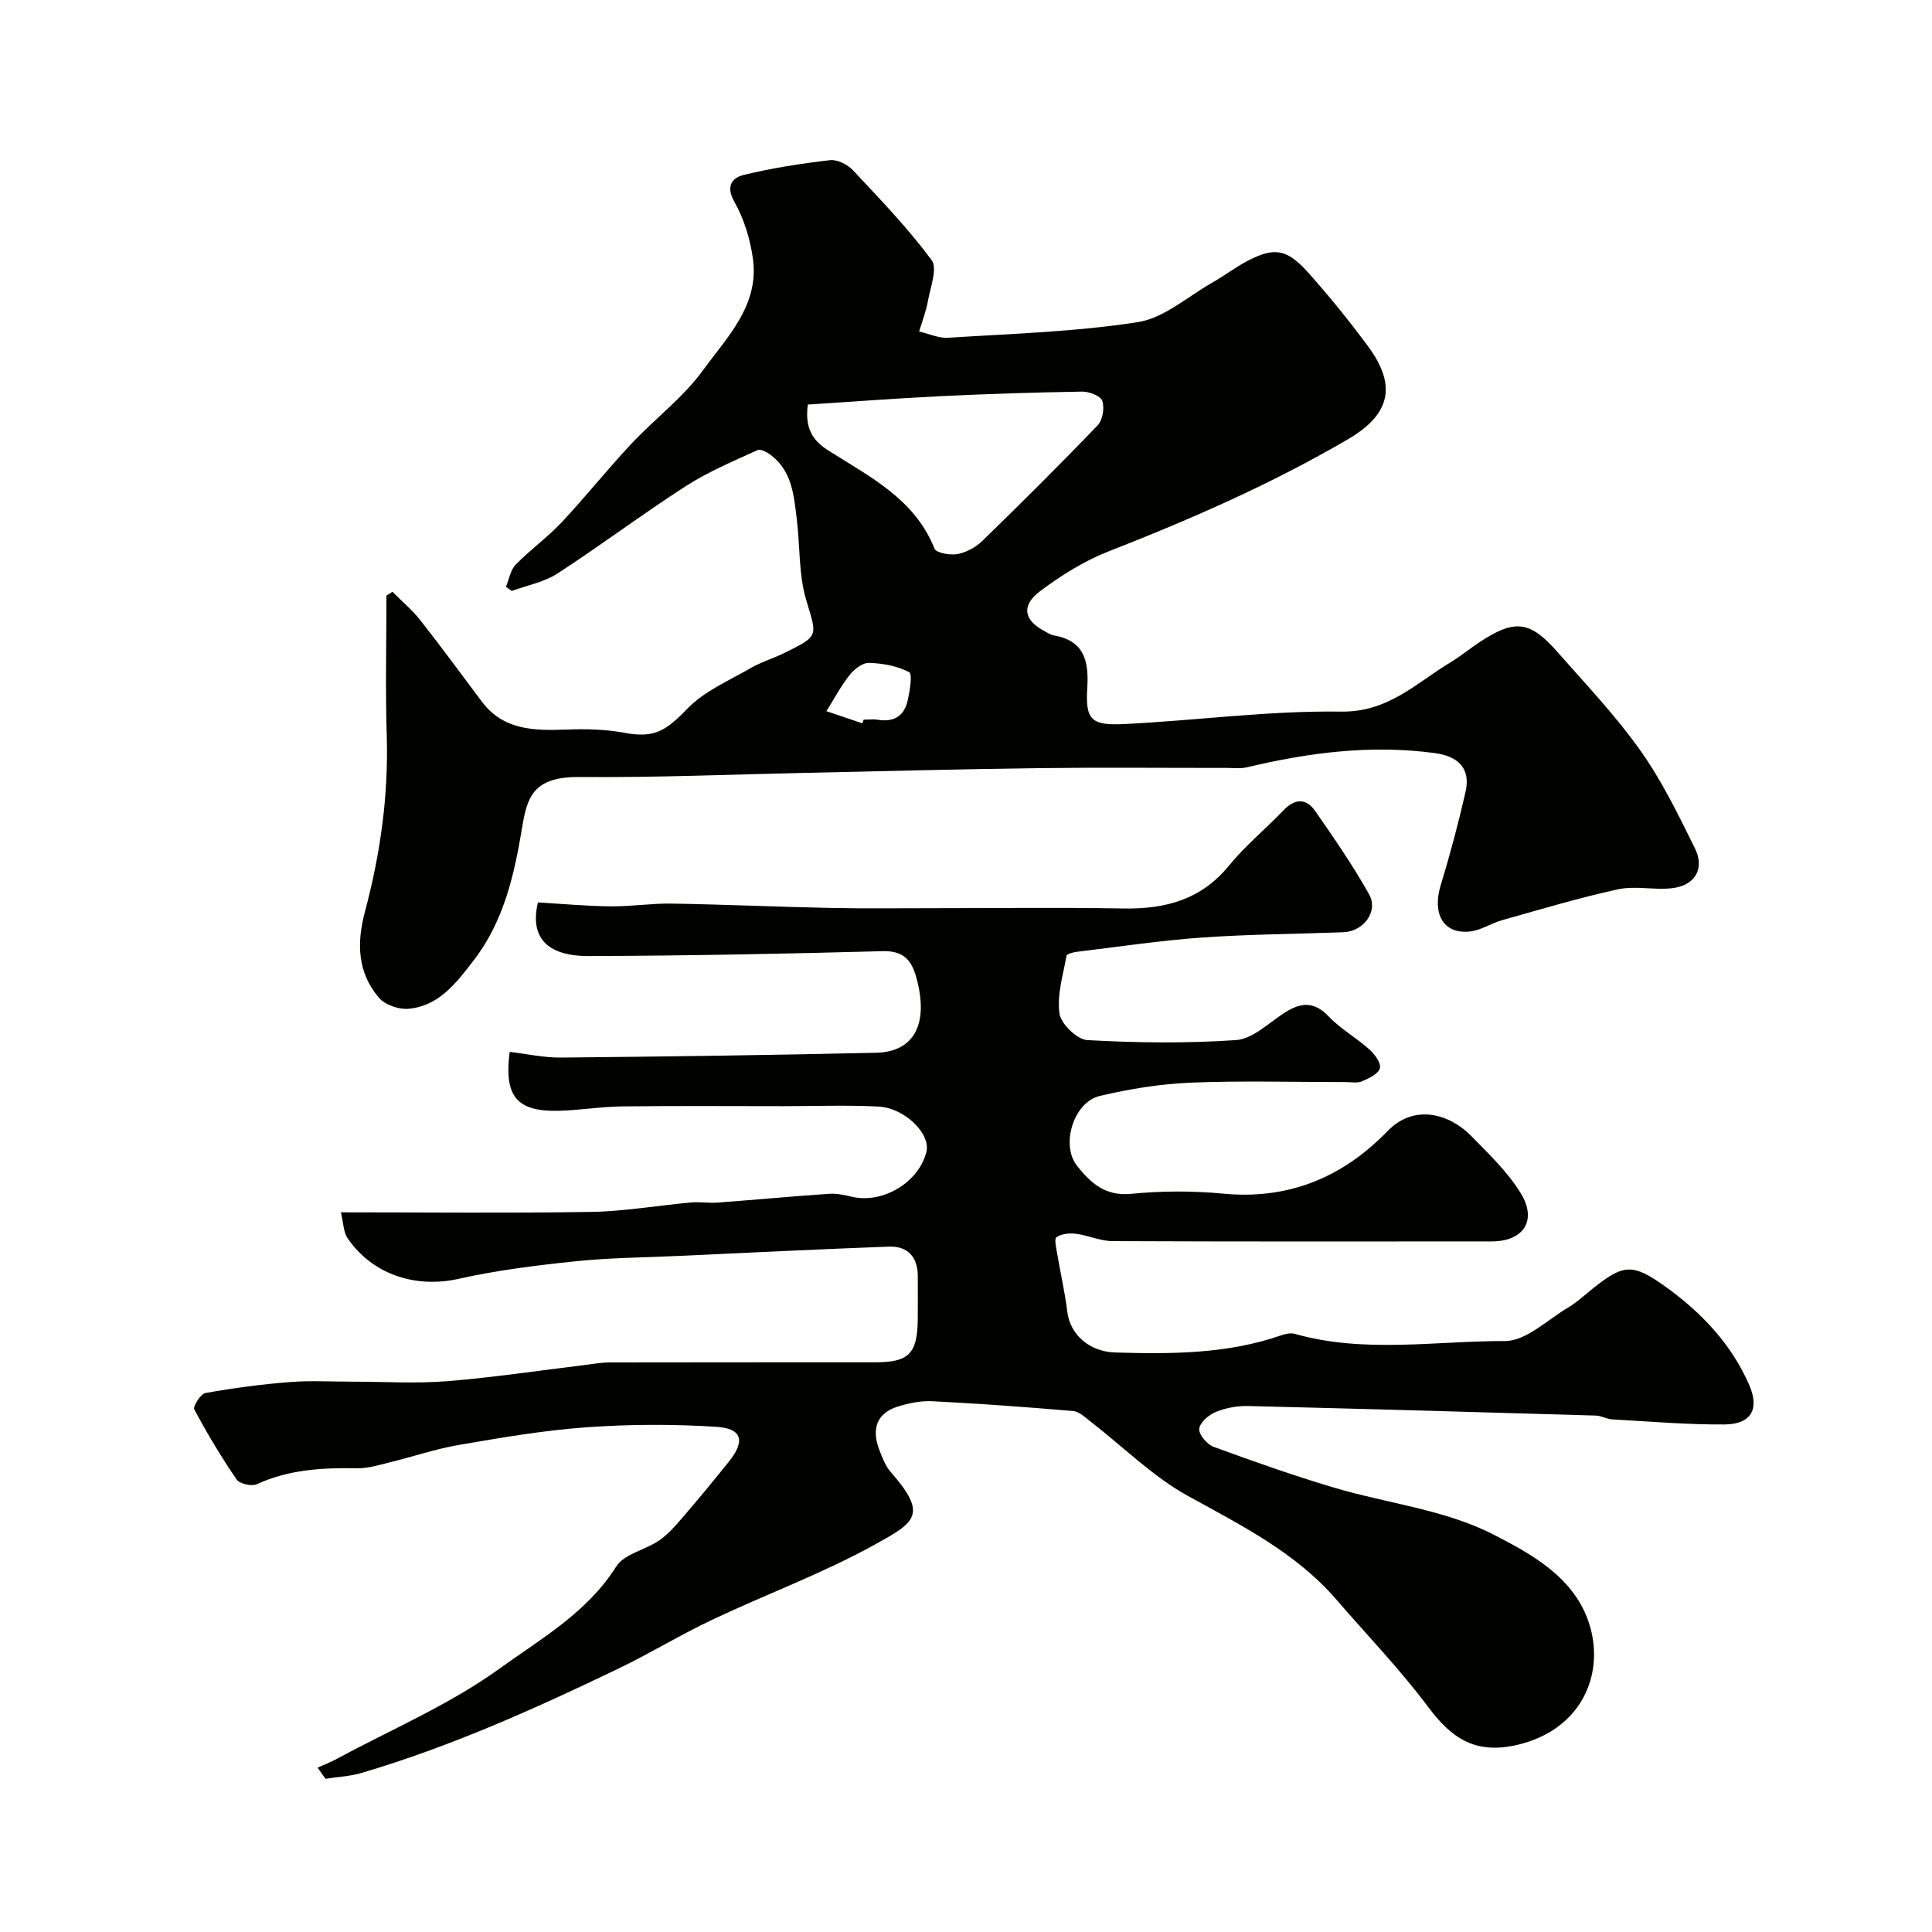
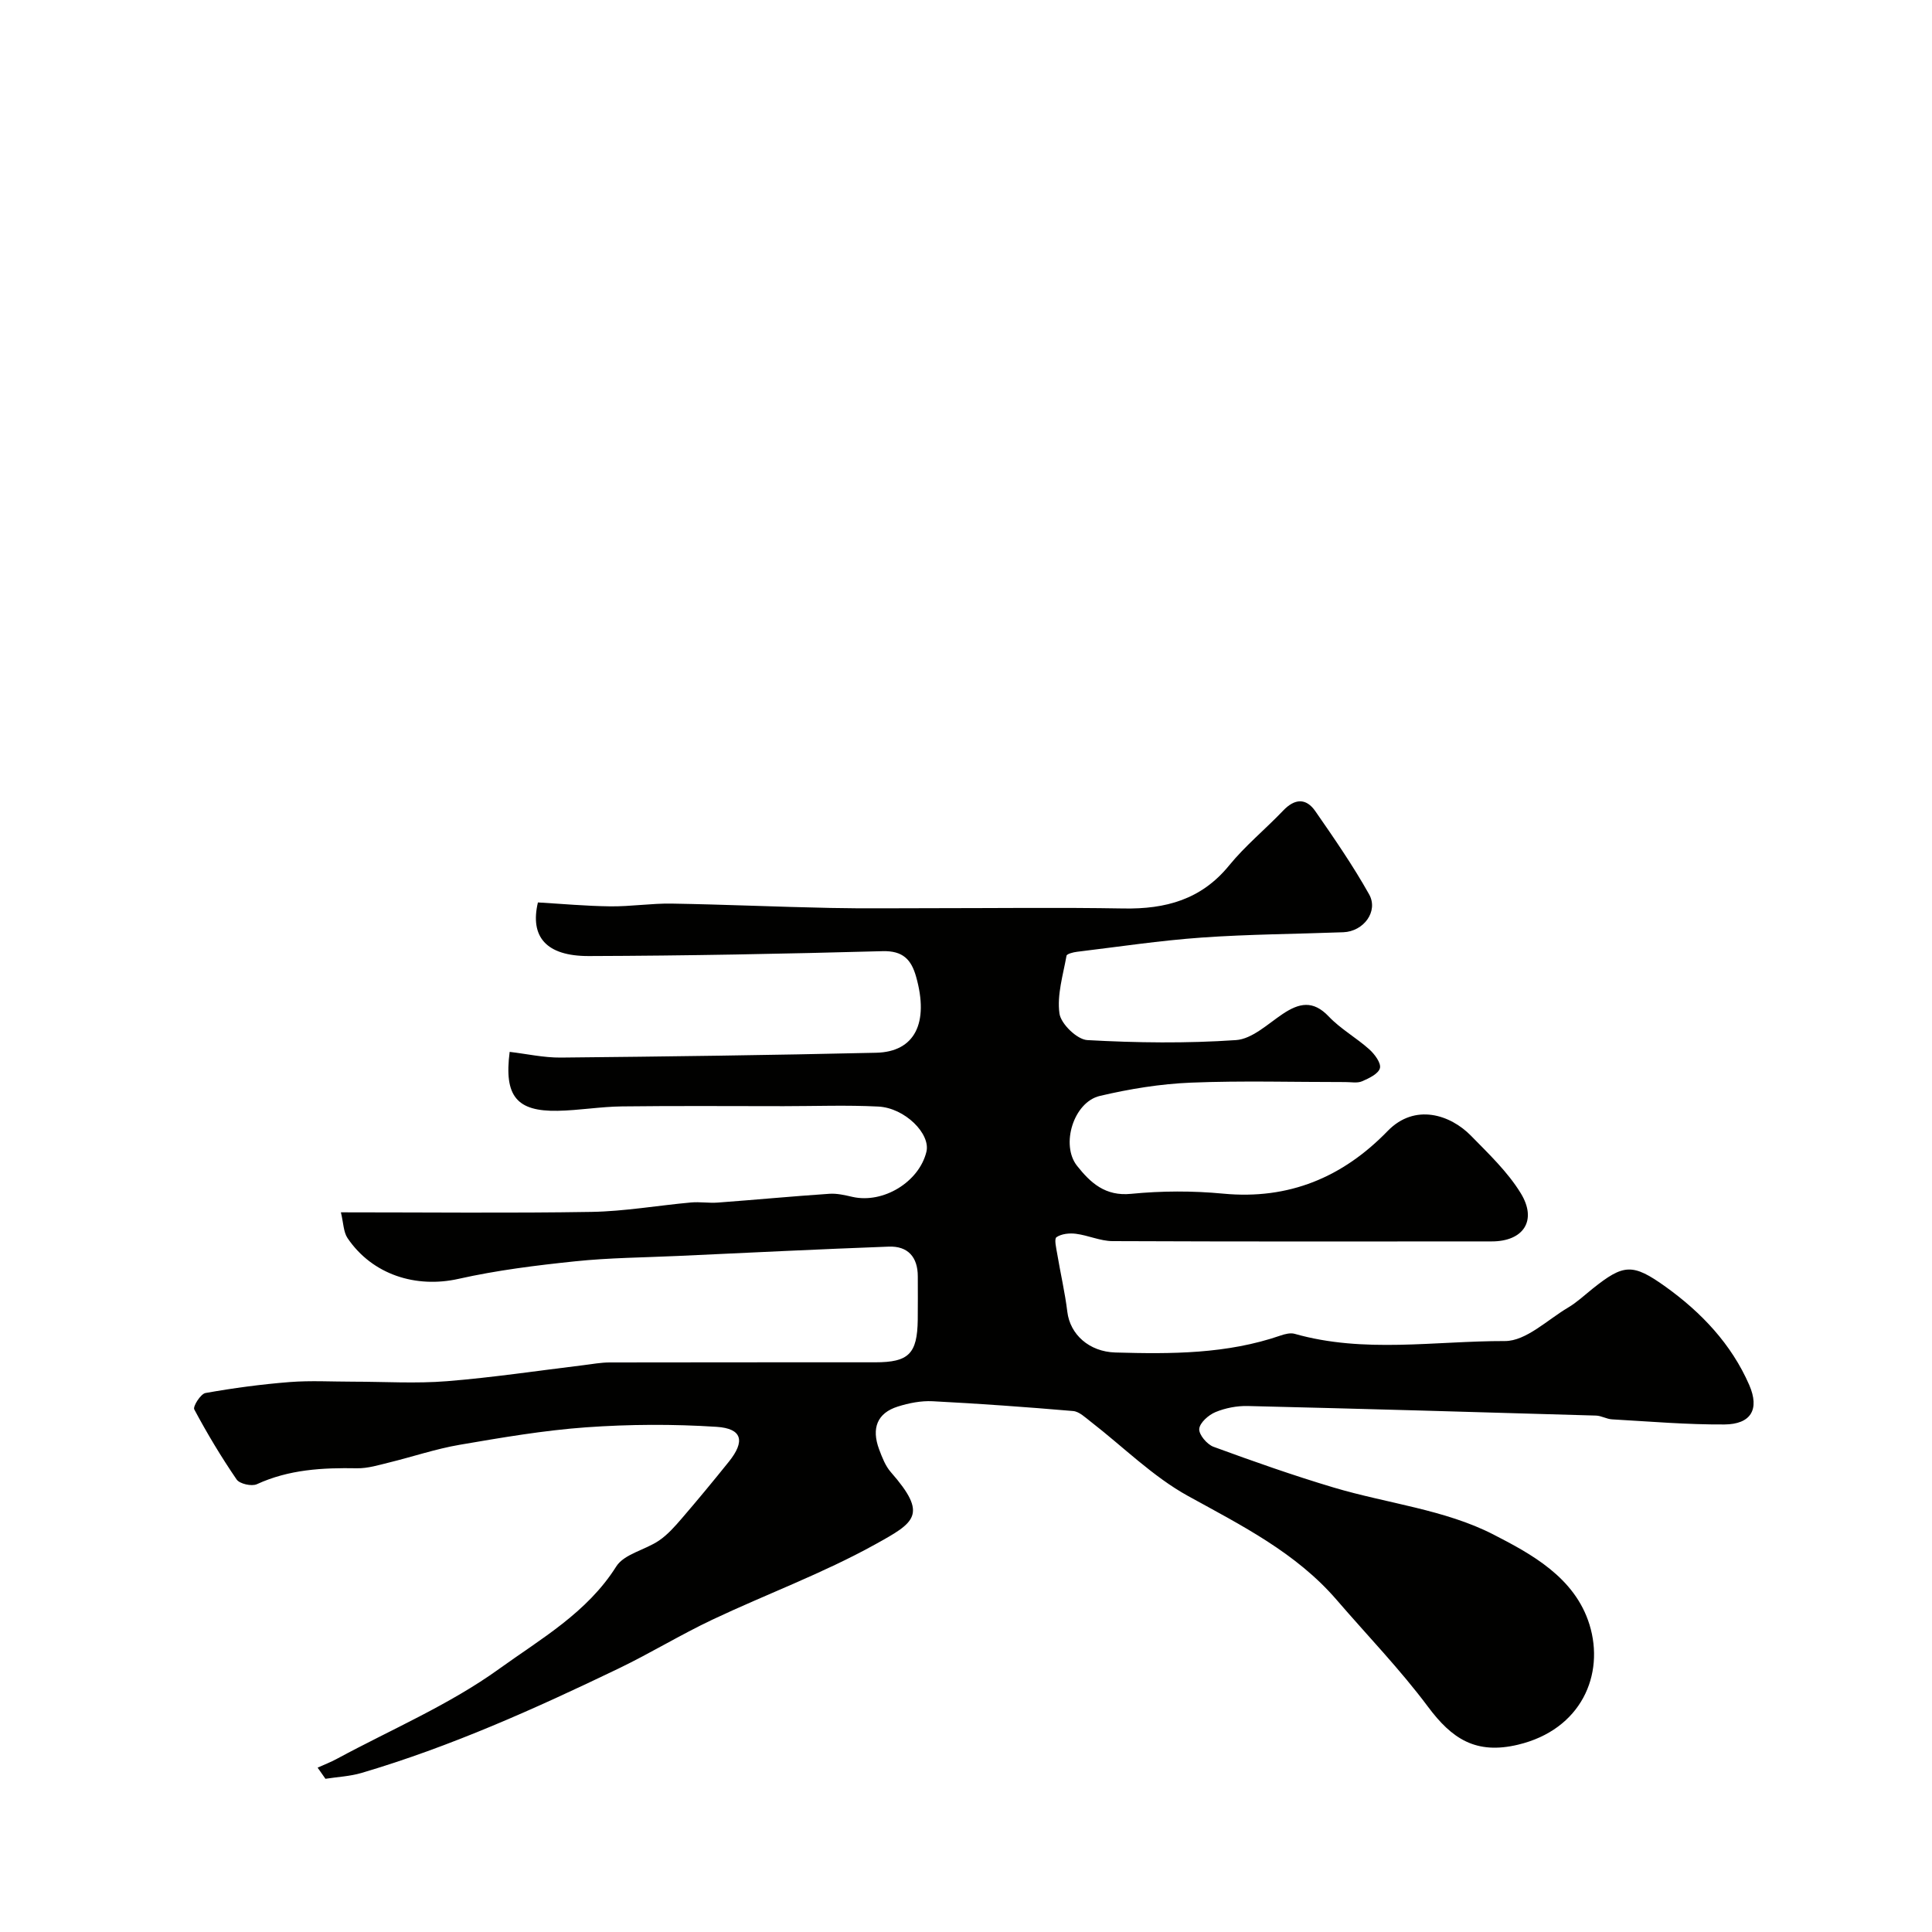
<svg xmlns="http://www.w3.org/2000/svg" enable-background="new 0 0 400 400" viewBox="0 0 400 400">
  <g fill="#010100">
    <path d="m70.58 251c17.93 0 34.92.19 51.9-.09 6.86-.12 13.71-1.33 20.57-1.95 1.84-.17 3.72.16 5.57.02 7.7-.57 15.39-1.3 23.1-1.82 1.58-.11 3.23.29 4.81.65 6.34 1.41 13.73-3.07 15.27-9.33.92-3.71-4.44-9.11-9.97-9.38-6.51-.33-13.05-.08-19.58-.08-11.17 0-22.33-.09-33.5.05-4.44.05-8.87.83-13.3.91-8.46.15-11.12-3.02-9.93-12.2 3.52.41 7.05 1.21 10.58 1.18 21.77-.21 43.54-.5 65.3-1 8.02-.18 10.97-6.18 8.27-15.74-1-3.56-2.74-5.41-6.96-5.29-20.26.55-40.53.95-60.8 1.01-8.91.02-12.21-4.05-10.54-11.1 4.87.28 9.92.75 14.97.81 4.24.05 8.5-.64 12.74-.57 10.96.18 21.91.68 32.87.9 7.03.15 14.06.04 21.09.05 13.2 0 26.41-.17 39.6.06 8.67.15 16.07-1.83 21.83-8.9 3.35-4.11 7.54-7.53 11.22-11.39 2.38-2.49 4.72-2.61 6.63.14 3.9 5.62 7.8 11.27 11.14 17.22 1.98 3.53-1.14 7.69-5.33 7.85-9.77.37-19.56.41-29.3 1.1-8.65.61-17.24 1.91-25.86 2.95-.77.09-2.09.43-2.16.82-.71 3.98-2 8.1-1.46 11.96.3 2.14 3.64 5.38 5.76 5.5 10.24.57 20.57.7 30.79 0 3.33-.23 6.56-3.32 9.64-5.39 3.43-2.3 6.31-2.93 9.57.51 2.45 2.58 5.7 4.39 8.37 6.78 1.11.99 2.49 2.84 2.22 3.91-.31 1.17-2.28 2.11-3.7 2.72-.99.43-2.3.15-3.46.16-10.67.01-21.35-.31-31.99.12-6.32.26-12.68 1.3-18.84 2.75-5.44 1.28-8.16 10.13-4.72 14.47 2.78 3.51 5.83 6.34 11.2 5.8 6.3-.62 12.75-.64 19.05-.04 13.61 1.3 24.78-3.4 34.05-12.96 5.66-5.84 13.02-3.36 17.24.95 3.68 3.76 7.62 7.5 10.33 11.93 3.46 5.65.55 9.97-6.01 9.97-26.17.02-52.33.05-78.5-.06-2.54-.01-5.05-1.2-7.61-1.52-1.32-.17-2.98 0-4.01.71-.51.35-.04 2.29.16 3.48.67 4 1.6 7.96 2.09 11.98.57 4.66 4.5 8.25 9.94 8.41 11.56.33 23.09.33 34.23-3.52.9-.31 2.02-.59 2.88-.35 14.38 4.09 29.06 1.47 43.55 1.5 4.37.01 8.79-4.4 13.09-6.94 1.82-1.08 3.4-2.57 5.06-3.9 6.41-5.11 8.25-5.33 15.13-.39 7.4 5.31 13.61 11.87 17.29 20.3 2.23 5.11.33 8.16-5.12 8.2-7.76.05-15.52-.62-23.28-1.06-1.12-.06-2.21-.75-3.32-.78-24.03-.71-48.07-1.4-72.11-1.98-2.23-.05-4.62.41-6.67 1.26-1.43.59-3.25 2.2-3.36 3.48-.1 1.18 1.61 3.21 2.95 3.7 8.24 3.02 16.52 5.94 24.93 8.45 11.02 3.28 22.99 4.56 33 9.7 7.74 3.98 16.89 8.85 19.92 18.68 3.18 10.32-1.68 21.72-14.8 24.85-8.76 2.09-13.71-1.25-18.62-7.83-5.79-7.76-12.58-14.78-18.92-22.14-8.44-9.79-19.67-15.4-30.76-21.51-7.33-4.04-13.47-10.22-20.17-15.4-1.13-.87-2.37-2.09-3.64-2.2-9.69-.83-19.39-1.53-29.1-2.03-2.39-.12-4.92.38-7.22 1.11-4.21 1.33-5.49 4.45-3.85 8.85.62 1.65 1.29 3.42 2.42 4.71 7.77 8.86 5.02 10.4-3.29 15-10.78 5.97-22.47 10.27-33.64 15.55-6.58 3.11-12.83 6.94-19.39 10.1-17.31 8.33-34.82 16.2-53.3 21.65-2.39.7-4.95.81-7.43 1.2-.54-.77-1.08-1.54-1.62-2.31 1.34-.61 2.72-1.13 4-1.83 11.28-6.09 23.29-11.19 33.6-18.63 8.57-6.18 18.2-11.62 24.22-21.18 1.64-2.6 5.96-3.41 8.84-5.36 1.8-1.22 3.31-2.94 4.74-4.6 3.32-3.86 6.56-7.78 9.75-11.75 3.4-4.24 2.78-6.86-2.55-7.21-8.97-.58-18.03-.54-27 .1-8.78.63-17.51 2.13-26.2 3.62-4.92.84-9.7 2.47-14.57 3.66-2.2.54-4.46 1.24-6.68 1.2-7.13-.13-14.08.24-20.73 3.3-1.07.49-3.57-.07-4.19-.98-3.19-4.66-6.11-9.53-8.77-14.51-.32-.6 1.32-3.21 2.32-3.39 5.77-1.03 11.6-1.81 17.44-2.27 4.34-.34 8.72-.08 13.09-.08 6.5 0 13.03.42 19.49-.1 9.46-.76 18.86-2.18 28.28-3.32 1.79-.22 3.59-.56 5.38-.56 18.33-.04 36.67-.02 55-.03 6.92 0 8.69-1.77 8.79-8.78.04-3 .01-6 .01-9 0-4.02-2.06-6.32-6.02-6.17-14.54.54-29.08 1.26-43.61 1.93-7.1.33-14.23.37-21.29 1.11-8.09.84-16.22 1.85-24.15 3.63-8.8 1.98-17.85-.83-23-8.44-.85-1.28-.83-3.08-1.37-5.33z" />
-     <path d="m81.25 122.52c1.94 1.96 4.09 3.75 5.79 5.91 4.35 5.53 8.49 11.21 12.72 16.83 4.49 5.97 10.87 6.03 17.48 5.79 3.97-.15 8.03-.08 11.91.65 6.25 1.17 8.6-.25 13.2-5.01 3.48-3.6 8.52-5.74 12.99-8.33 2.24-1.3 4.79-2.05 7.12-3.2 7.24-3.57 6.68-3.44 4.44-10.98-1.55-5.24-1.25-11.02-1.92-16.54-.59-4.84-.92-9.87-5.17-13.26-.82-.66-2.29-1.5-2.97-1.19-5.03 2.3-10.19 4.46-14.82 7.44-9.02 5.8-17.61 12.27-26.6 18.11-2.77 1.8-6.29 2.44-9.46 3.61-.4-.28-.81-.57-1.21-.85.65-1.56.93-3.48 2.02-4.6 2.98-3.07 6.53-5.59 9.46-8.7 4.96-5.28 9.47-10.97 14.42-16.25 4.87-5.21 10.77-9.61 14.91-15.31 4.96-6.82 11.65-13.41 10.33-23.03-.56-4.06-1.83-8.26-3.83-11.8-1.91-3.38-.41-5.04 2.02-5.62 5.84-1.41 11.82-2.34 17.79-3.03 1.51-.17 3.63.91 4.74 2.1 5.63 6.01 11.38 11.99 16.27 18.59 1.27 1.71-.26 5.63-.77 8.49-.38 2.14-1.19 4.2-1.81 6.29 1.99.46 4.02 1.42 5.98 1.3 13.13-.84 26.35-1.22 39.31-3.24 5.41-.84 10.27-5.26 15.34-8.14 2.55-1.45 4.9-3.26 7.49-4.6 5.39-2.8 8.02-2.42 12.37 2.43 4.37 4.87 8.5 9.99 12.4 15.25 6.07 8.18 4.72 14.16-4.17 19.35-15.77 9.21-32.42 16.5-49.41 23.14-5.09 1.99-9.92 5-14.3 8.3-3.98 3.01-3.29 6.07 1.02 8.29.58.3 1.15.72 1.77.82 6.3 1.08 7.36 5.19 7.01 10.83-.42 6.64.77 7.89 7.63 7.55 14.98-.74 29.95-2.8 44.9-2.58 9.82.14 15.57-5.93 22.7-10.22 2.09-1.26 3.98-2.84 6.02-4.18 7.23-4.76 10.39-4.44 16.06 2.02 5.86 6.67 12.03 13.15 17.15 20.36 4.48 6.3 7.93 13.39 11.36 20.36 2.1 4.28-.09 7.75-4.89 8.24-3.65.38-7.51-.55-11.03.21-8.06 1.75-15.99 4.14-23.94 6.37-2.34.66-4.53 2.17-6.88 2.38-5.41.5-7.7-3.72-5.9-9.62 1.94-6.36 3.65-12.79 5.13-19.27 1.11-4.86-1.45-7.4-6.36-8.06-13.23-1.79-26.12-.1-38.95 2.95-1.27.3-2.65.12-3.99.12-13 .01-25.99-.12-38.99.04-15.93.2-31.86.63-47.79.97-15.76.33-31.53 1.01-47.29.87-9.64-.09-10.91 4.09-11.95 10.45-1.63 9.89-3.82 19.5-10.1 27.61-3.53 4.56-7.13 9.38-13.44 9.93-2 .17-4.85-.81-6.11-2.29-4.43-5.2-4.64-11.26-2.9-17.79 3.19-11.94 4.91-24.09 4.52-36.53-.3-9.63-.06-19.28-.06-28.93.4-.26.82-.53 1.24-.8zm86-38.76c-.64 4.98.98 7.44 4.33 9.56 8.48 5.39 17.79 9.96 21.9 20.26.36.92 3.25 1.42 4.78 1.13 1.82-.34 3.77-1.41 5.12-2.72 8.08-7.86 16.08-15.8 23.88-23.94 1.04-1.09 1.45-3.62.95-5.07-.35-1.03-2.74-1.93-4.2-1.9-9.75.16-19.49.47-29.23.94-9.17.45-18.3 1.15-27.53 1.74zm11.3 66c.08-.25.16-.51.25-.76 1 0 2.02-.14 2.99.02 3.37.56 5.48-.88 6.16-4.09.42-1.95 1-5.41.27-5.78-2.46-1.27-5.47-1.82-8.29-1.91-1.34-.04-3.07 1.31-4.02 2.51-1.83 2.32-3.23 4.97-4.81 7.49 2.49.84 4.97 1.68 7.45 2.52z" />
  </g>
</svg>